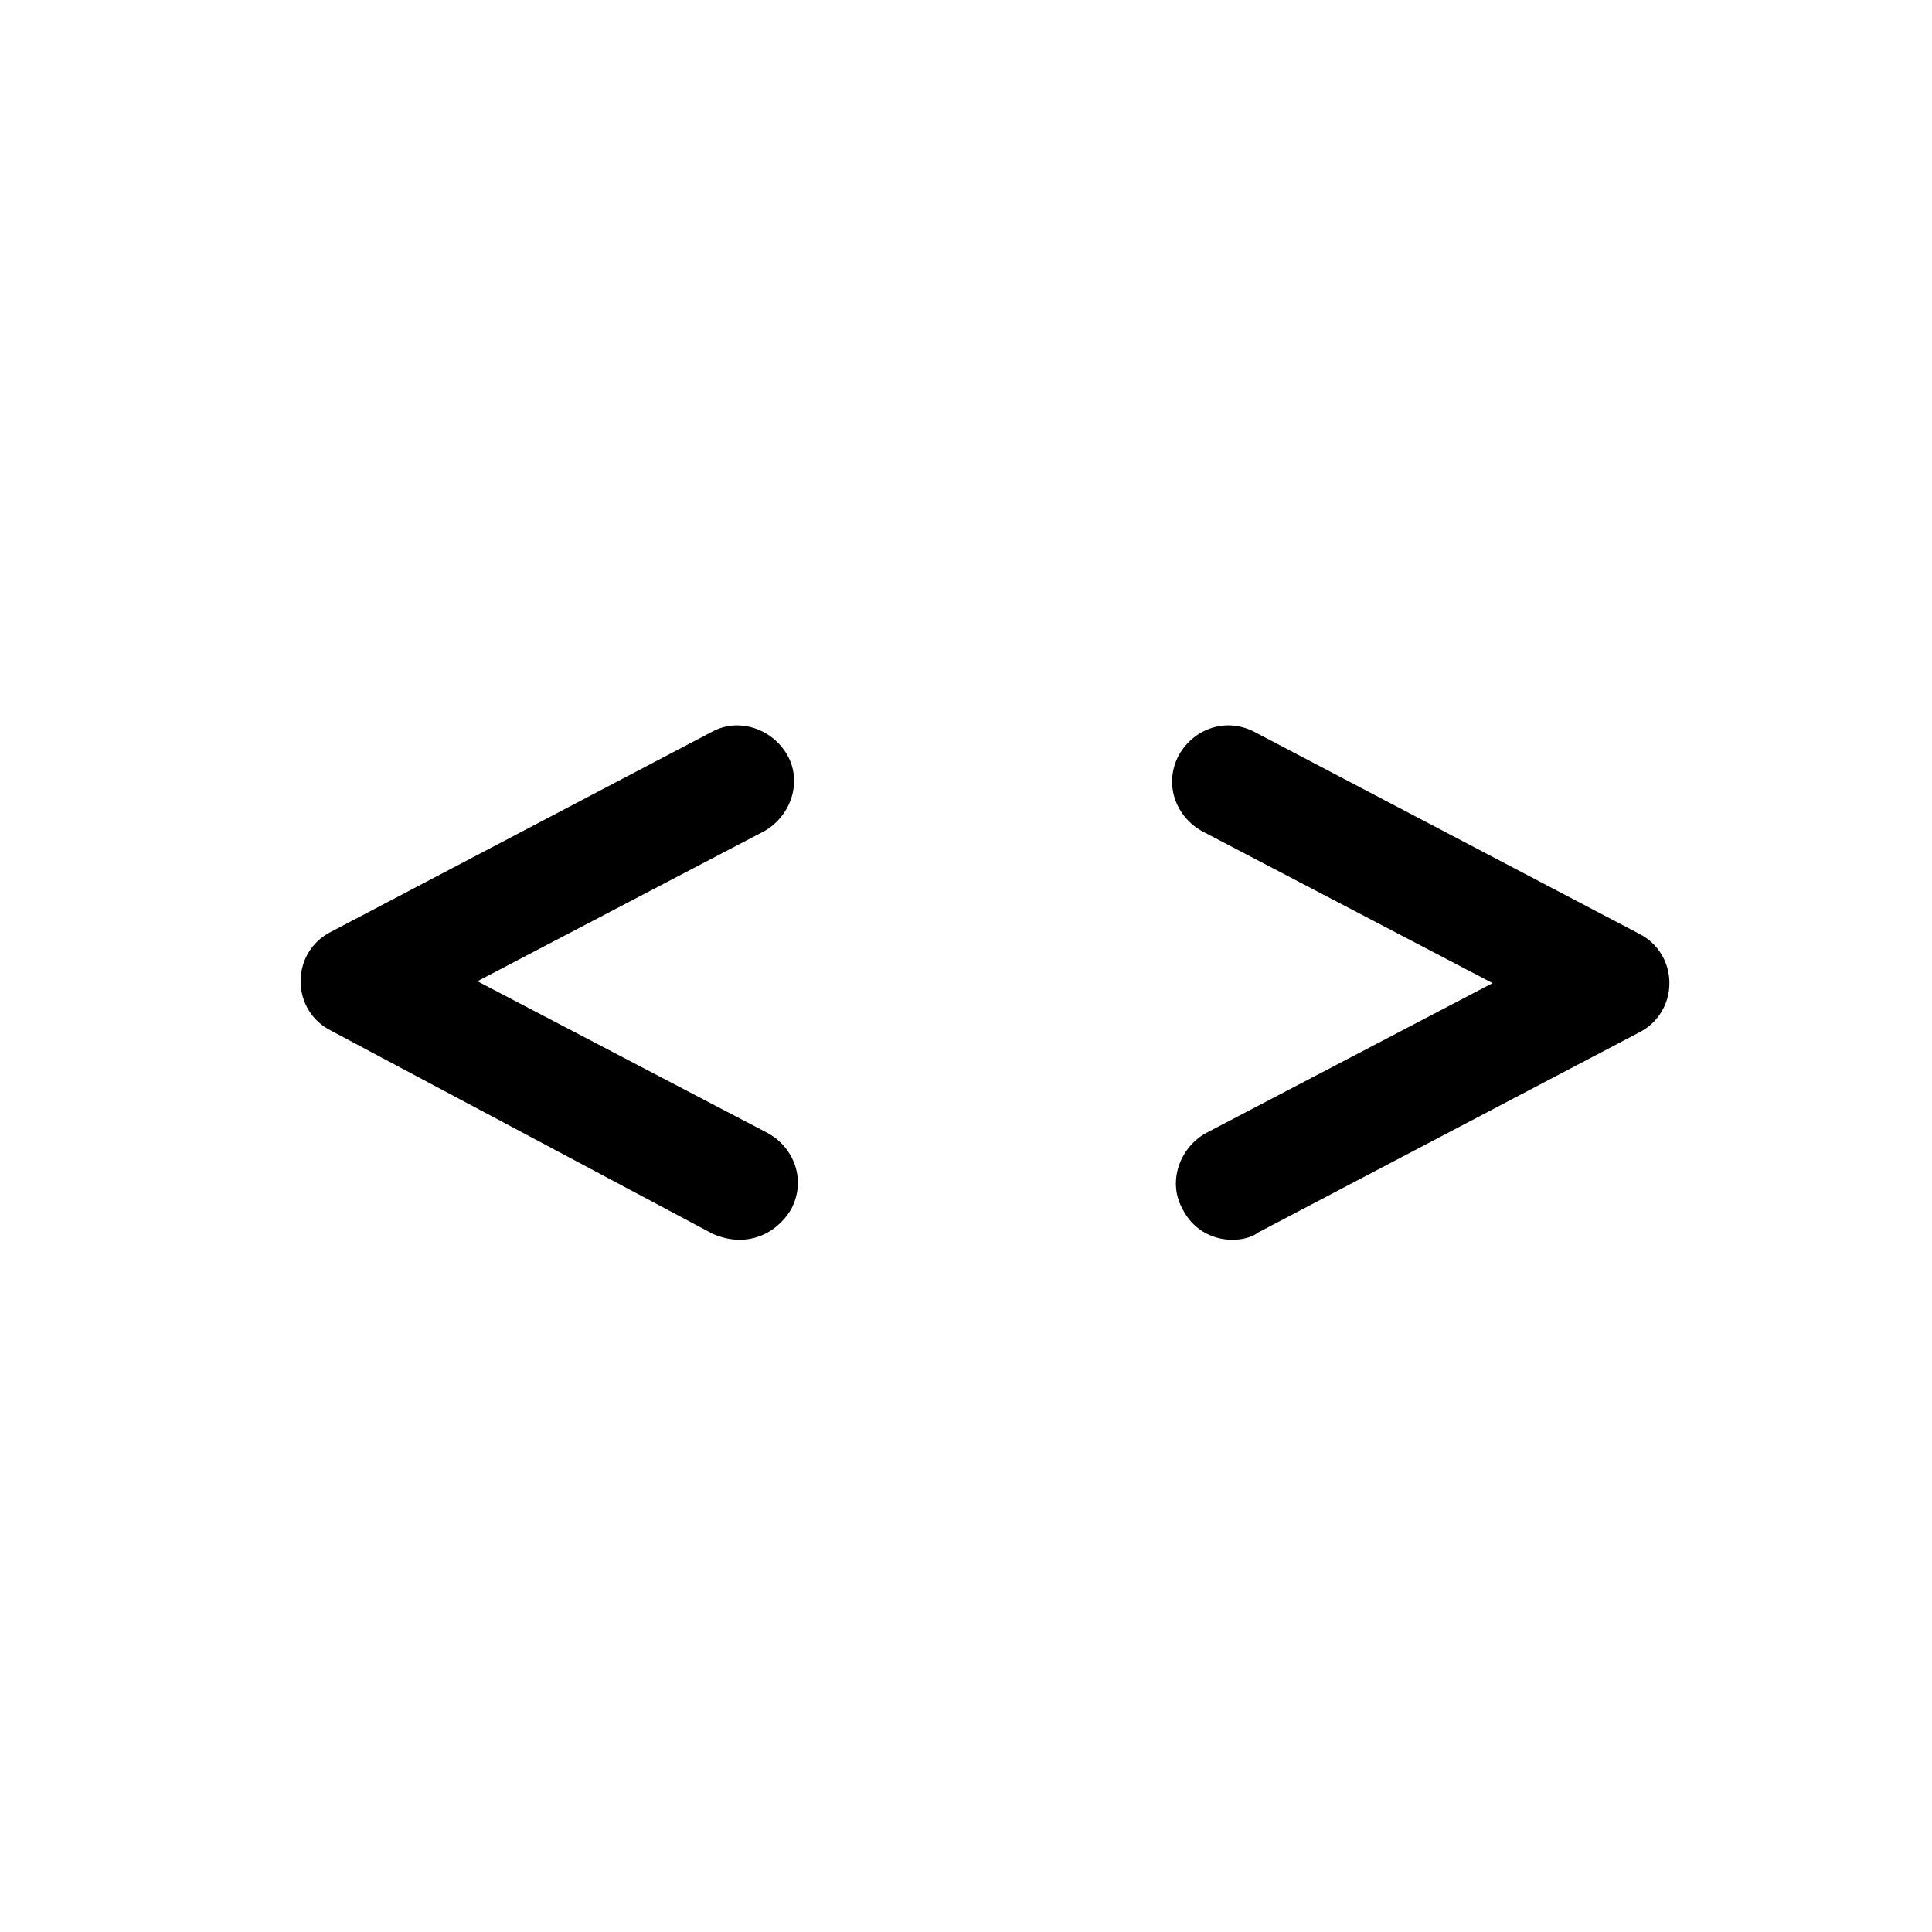
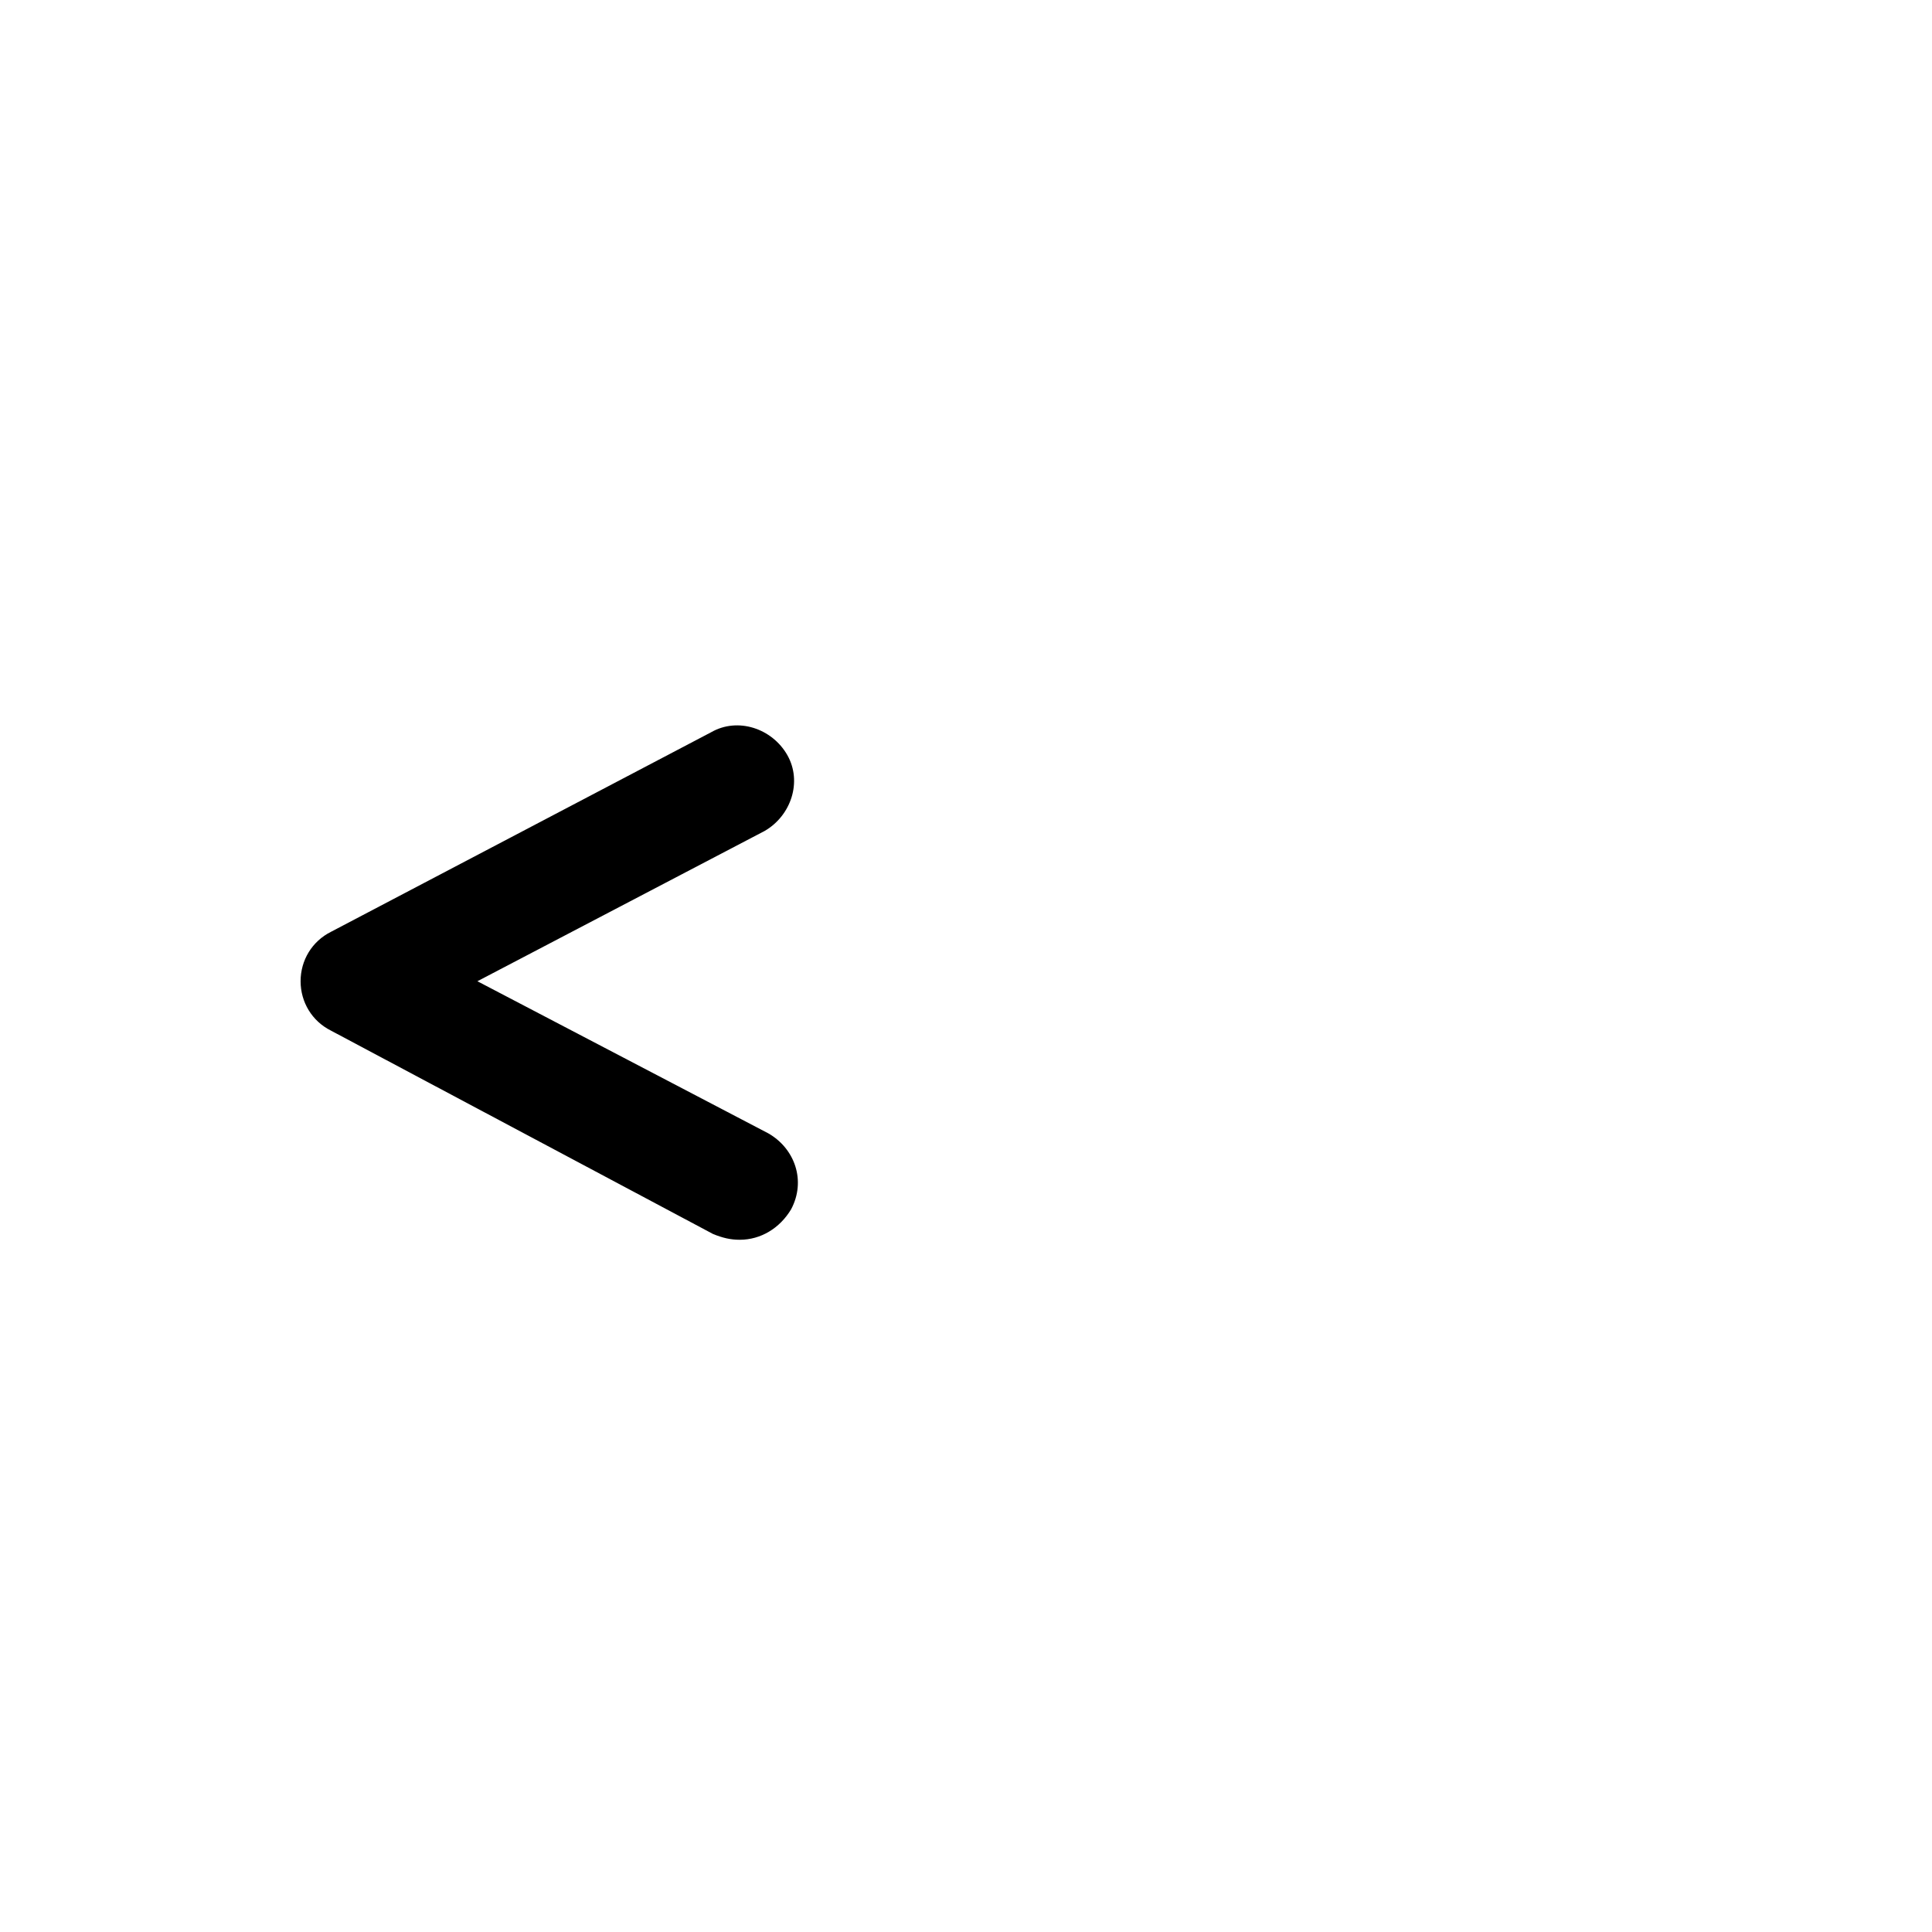
<svg xmlns="http://www.w3.org/2000/svg" fill="#000000" width="800px" height="800px" version="1.1" viewBox="144 144 512 512">
  <g>
    <path d="m340.05 472.55c-2.519 0-4.535-0.504-7.055-1.512l-101.27-53.906c-5.039-2.519-8.062-7.559-8.062-13.098 0-5.543 3.023-10.578 8.062-13.098l100.76-52.898c7.055-4.031 16.121-1.008 20.152 6.047 4.031 7.055 1.008 16.121-6.047 20.152l-76.074 39.801 77.082 40.305c7.055 4.031 10.078 12.594 6.047 20.152-3.023 5.031-8.062 8.055-13.602 8.055z" />
-     <path d="m470.53 472.55c-5.543 0-10.578-3.023-13.098-8.062-4.031-7.055-1.008-16.121 6.047-20.152l76.074-39.801-77.082-40.305c-7.055-4.031-10.078-12.594-6.047-20.152 4.031-7.055 12.594-10.078 20.152-6.047l101.77 53.402c5.039 2.519 8.062 7.559 8.062 13.098 0 5.543-3.023 10.578-8.062 13.098l-100.76 52.906c-2.016 1.512-4.535 2.016-7.055 2.016z" />
  </g>
</svg>